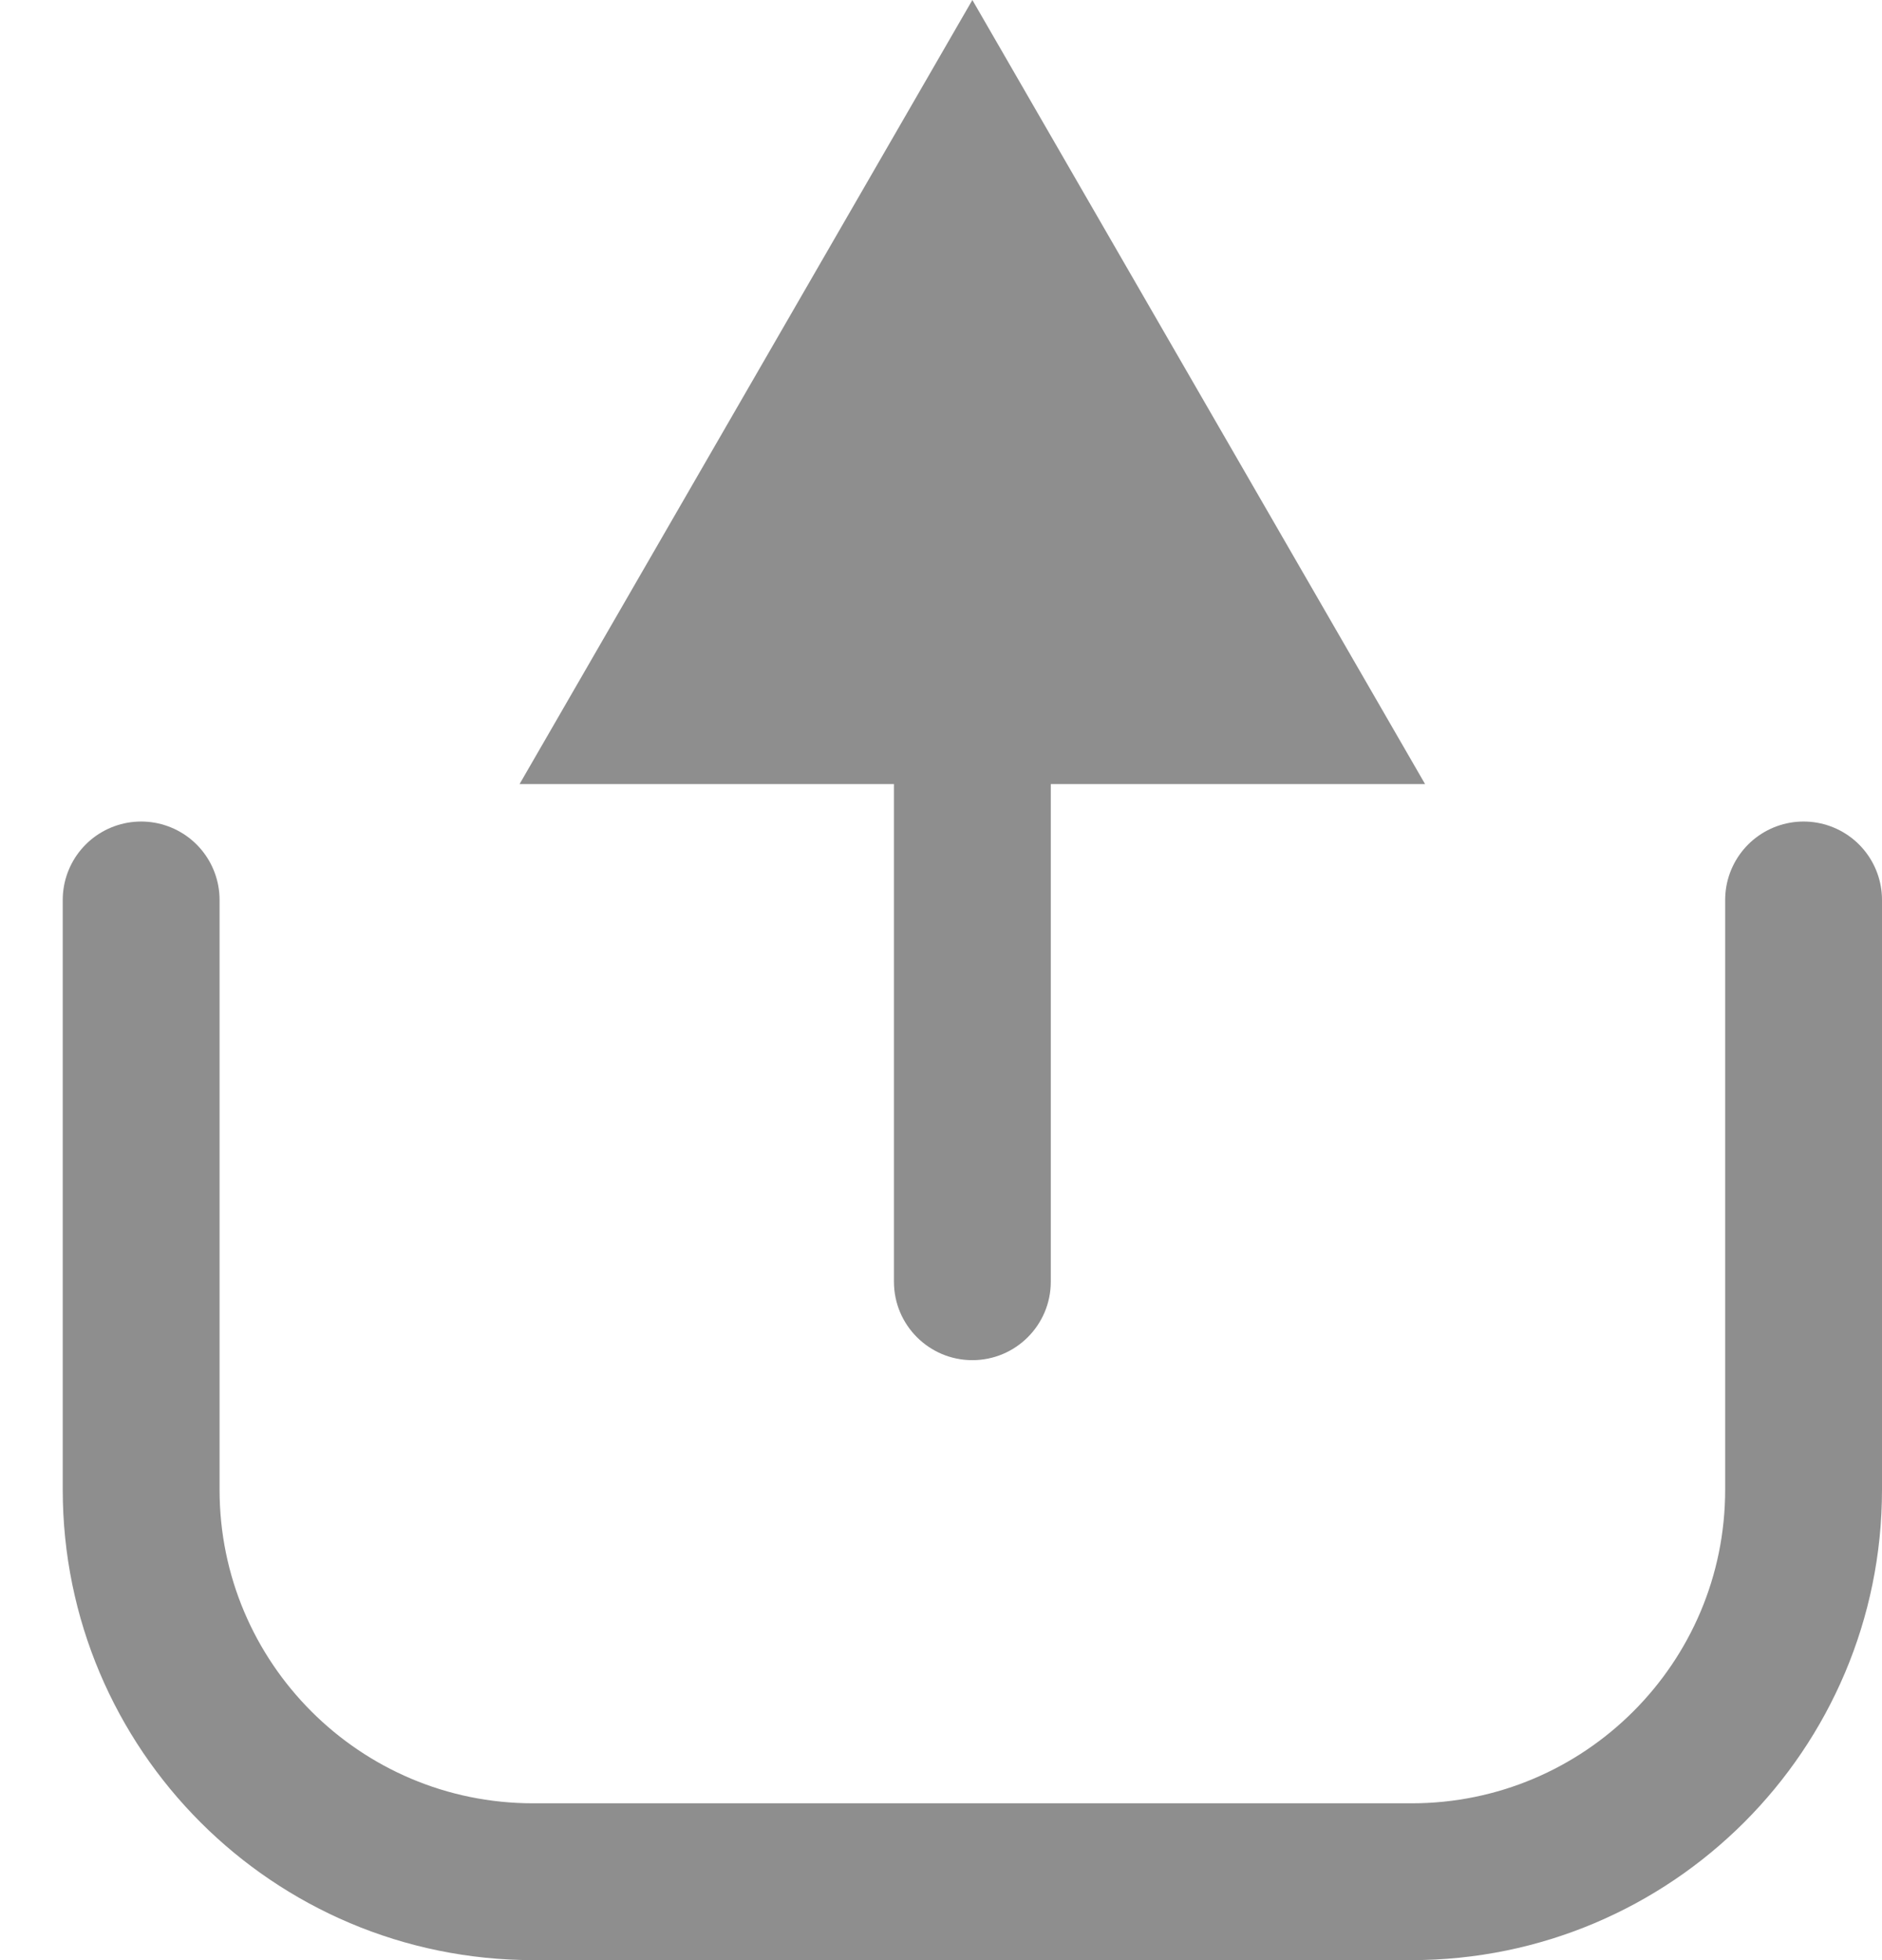
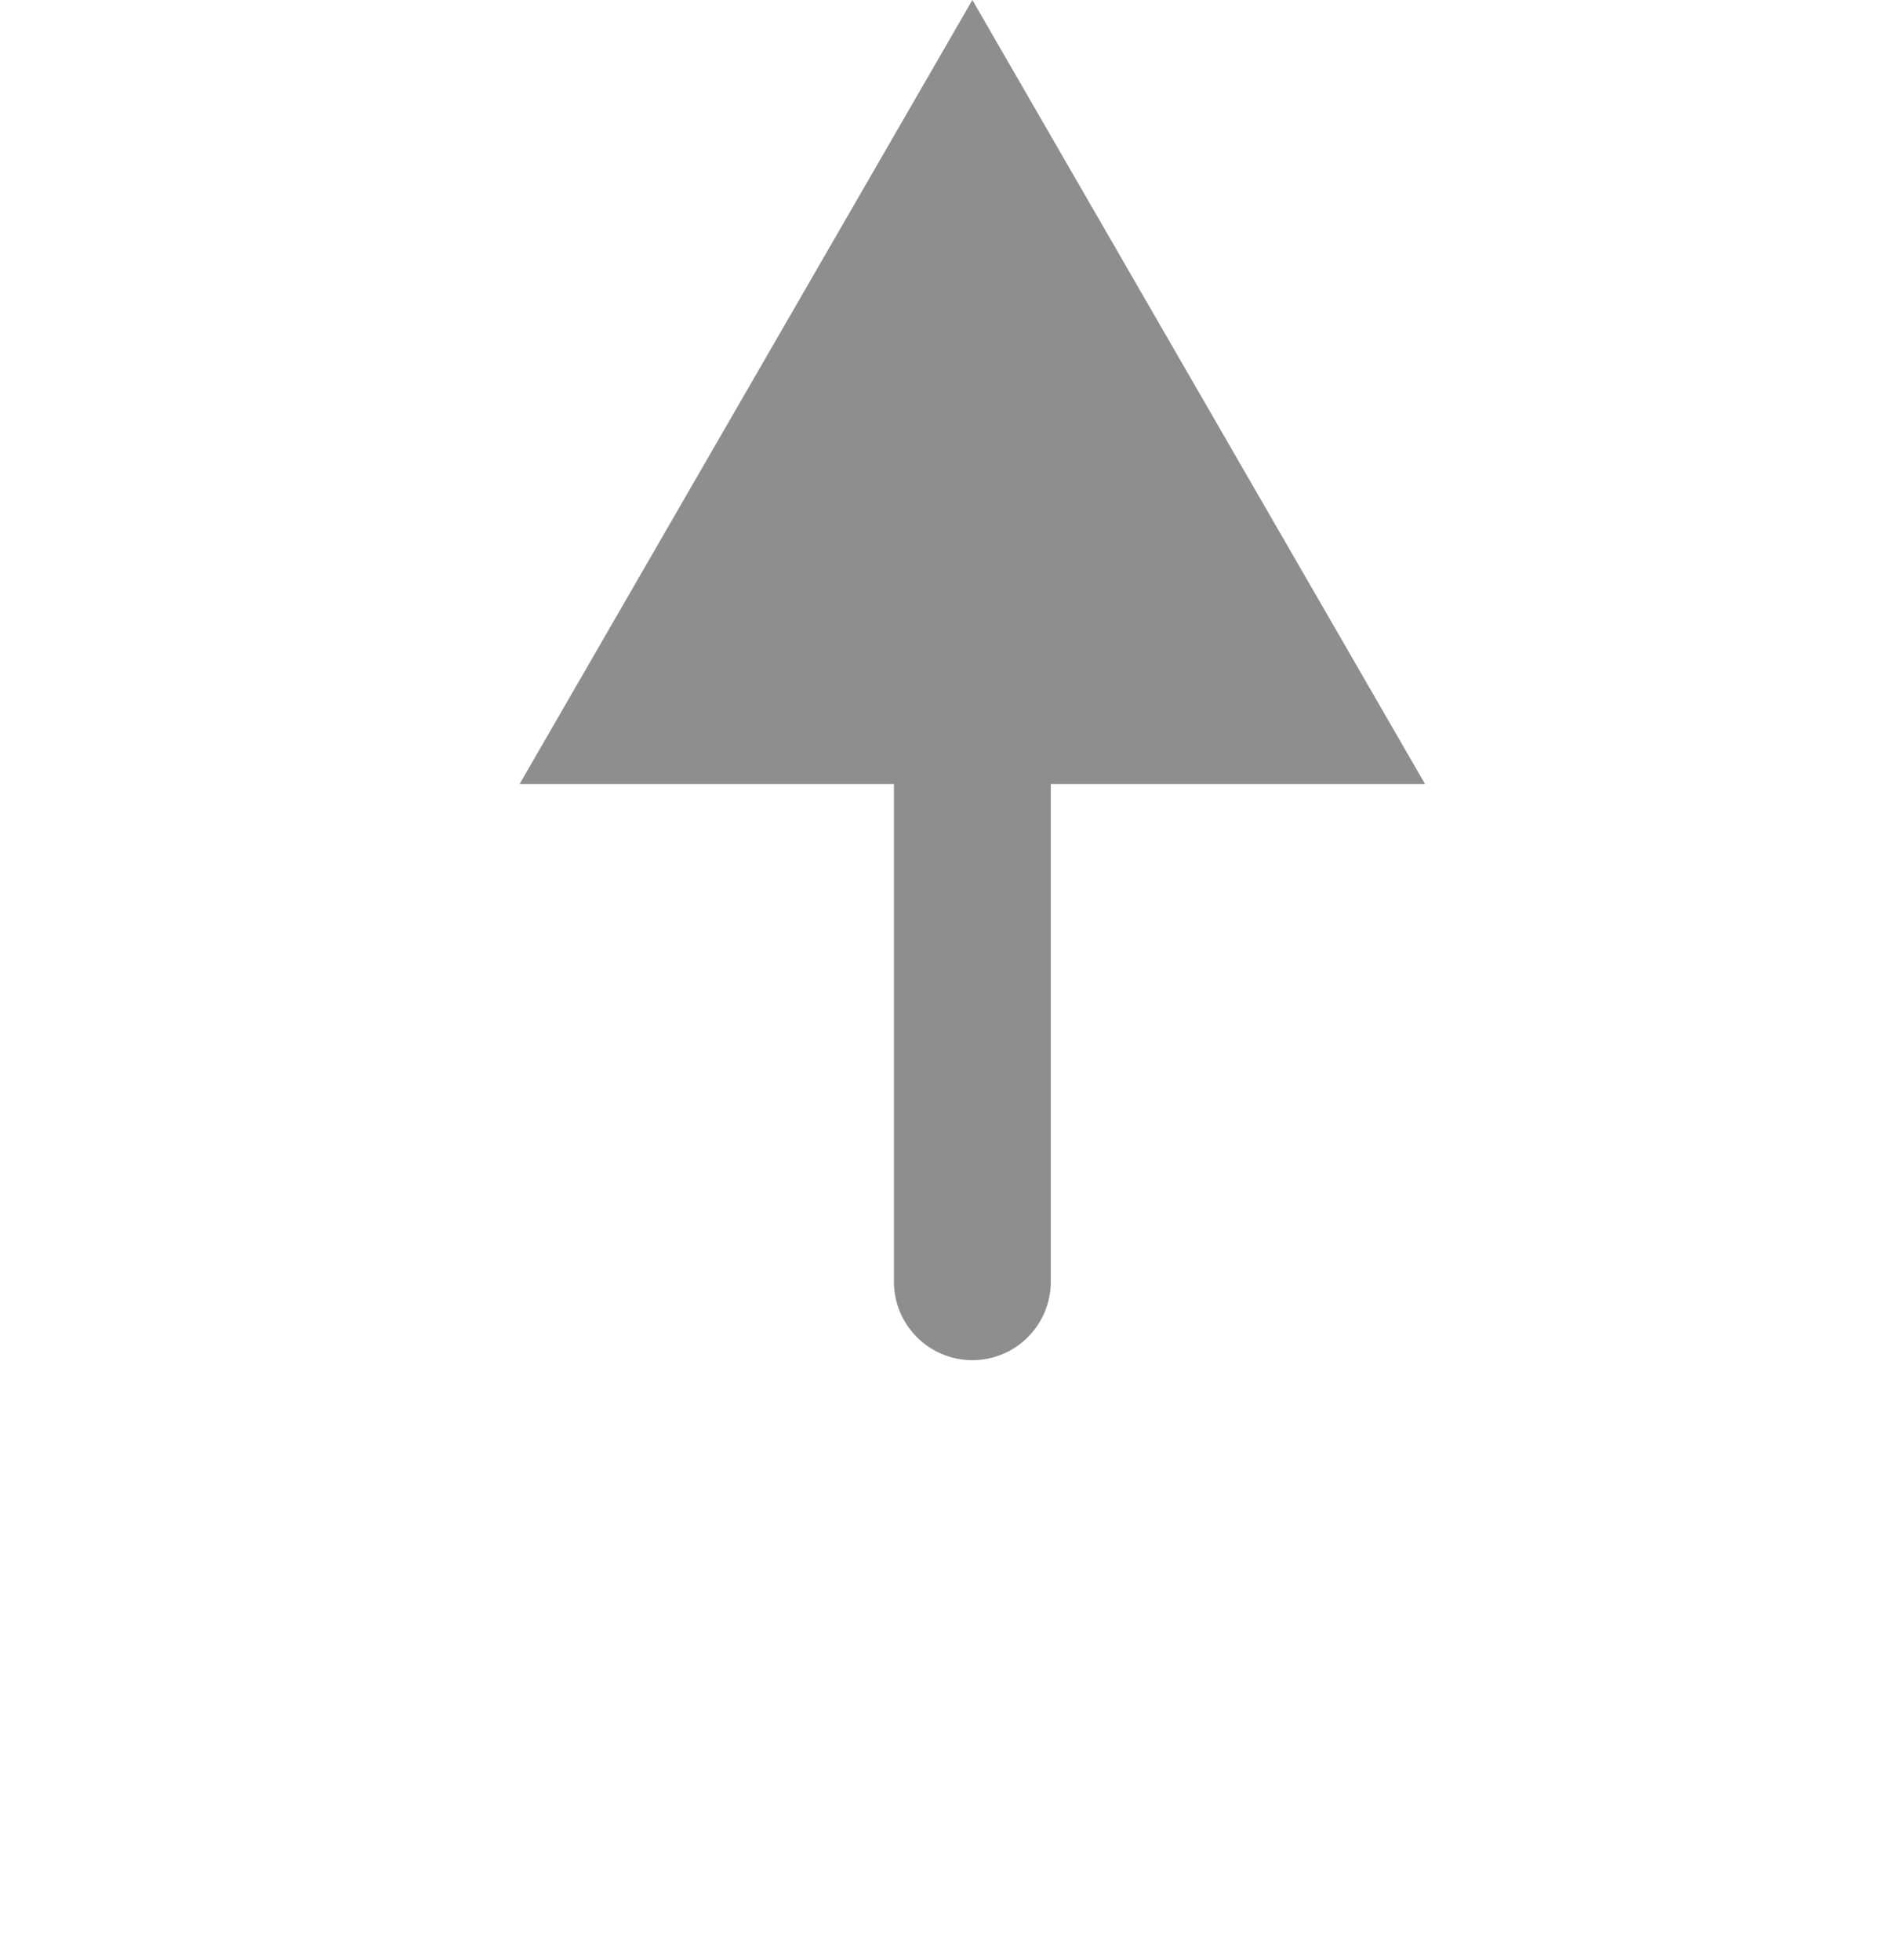
<svg xmlns="http://www.w3.org/2000/svg" width="24" height="25" viewBox="0 0 24 25" fill="none">
-   <path d="M1.8 11.478V19C1.8 21.761 4.038 24 6.8 24H18C20.761 24 23 21.761 23 19V11.478" stroke="#8E8E8E" stroke-width="2" stroke-linecap="round" />
  <path d="M11.4 16.348C11.4 16.9 11.848 17.348 12.4 17.348C12.952 17.348 13.4 16.9 13.4 16.348L11.4 16.348ZM12.4 0L6.626 10L18.173 10L12.4 0ZM13.4 16.348L13.4 9L11.4 9L11.4 16.348L13.4 16.348Z" fill="#8E8E8E" />
</svg>